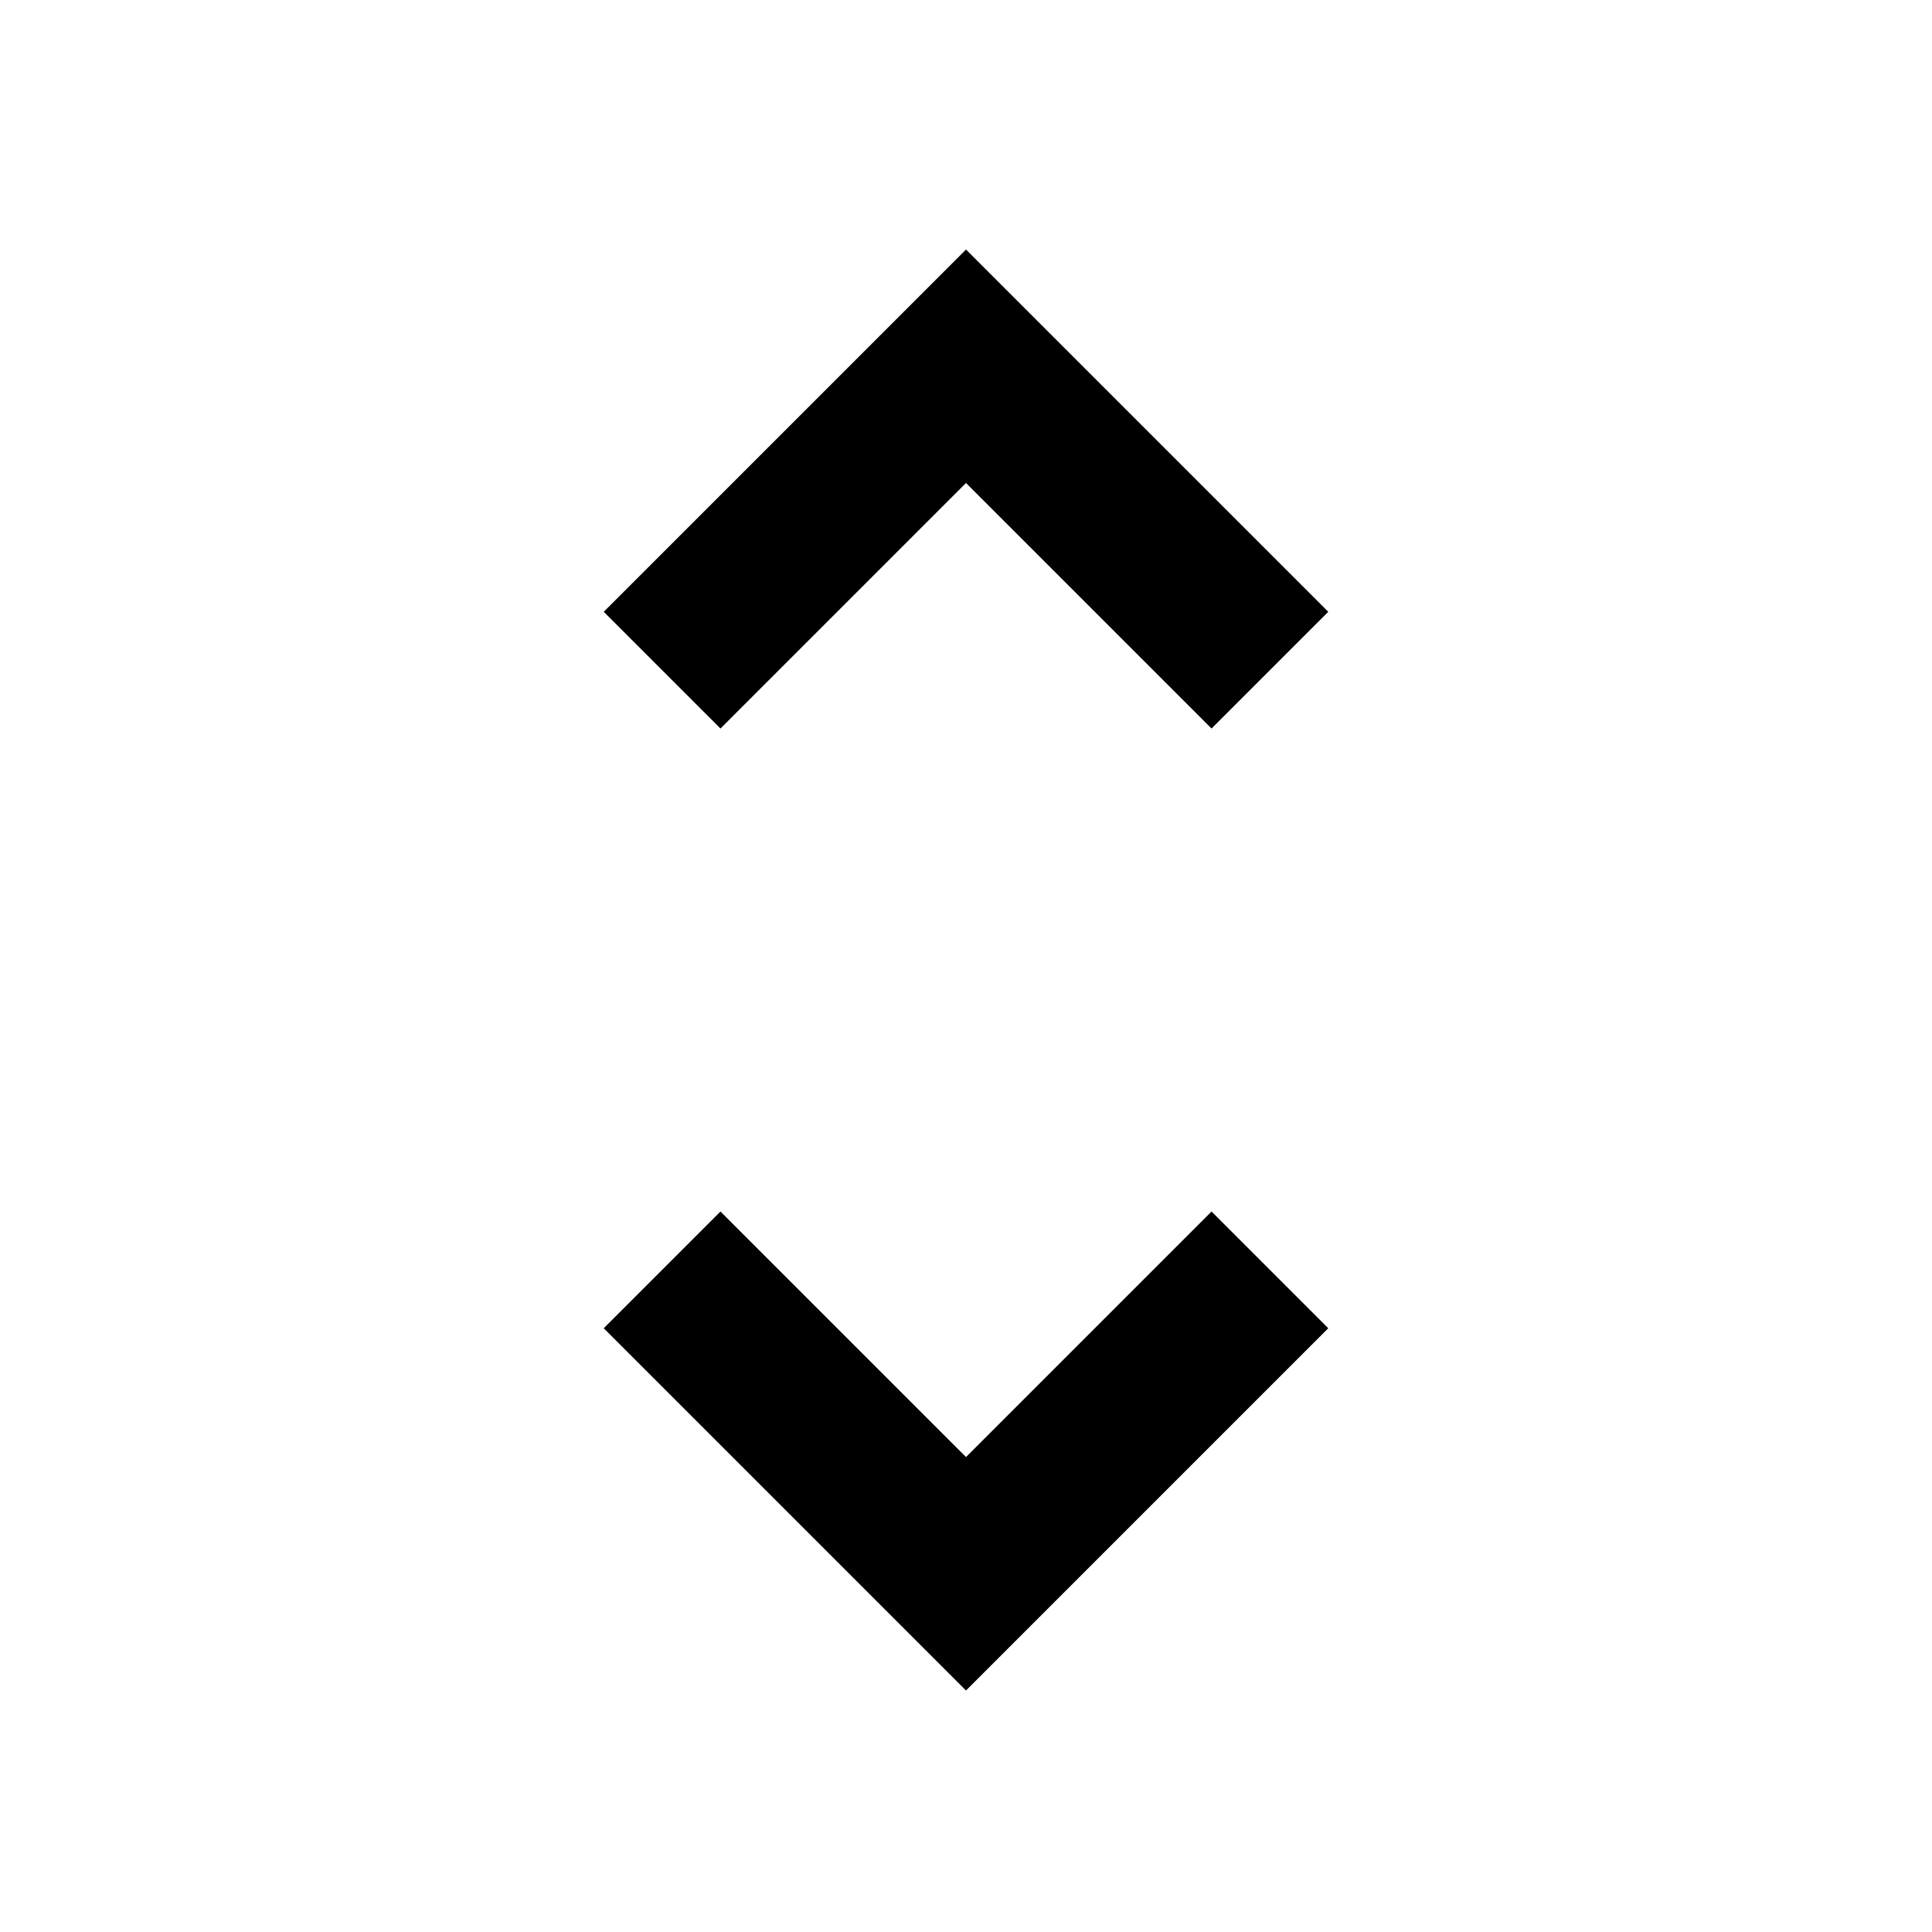
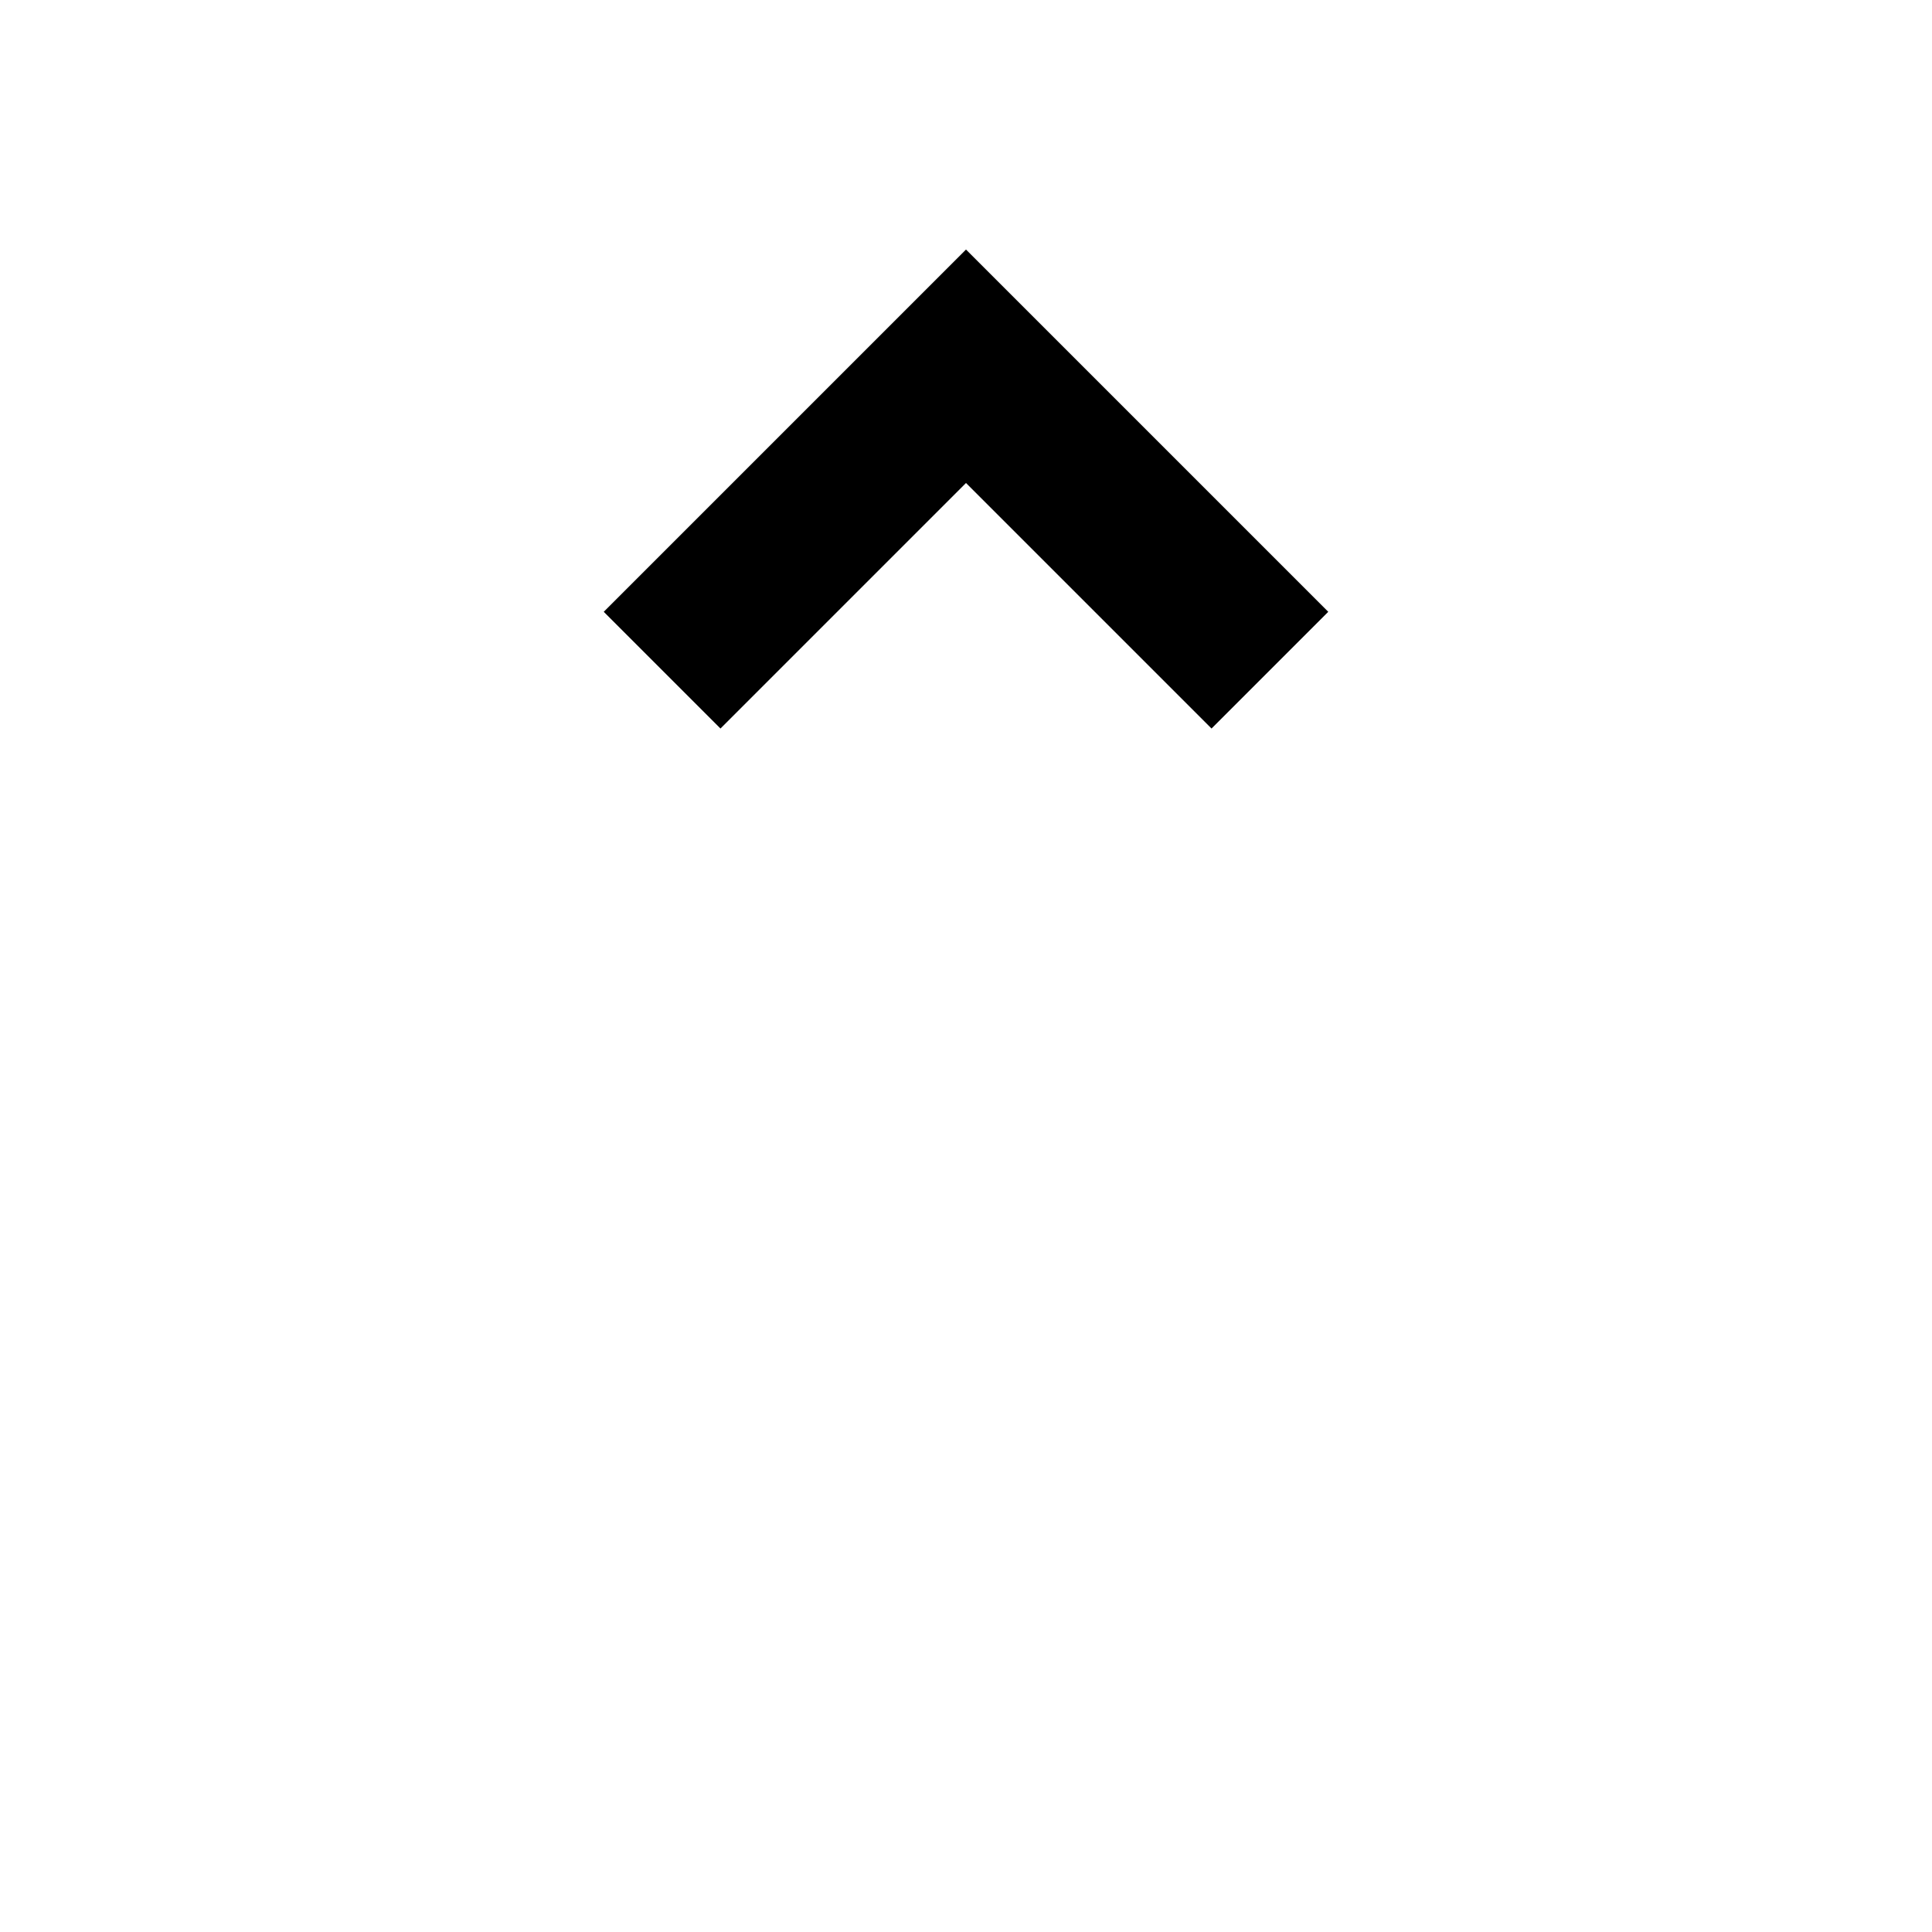
<svg xmlns="http://www.w3.org/2000/svg" height="24" viewBox="0 -960 960 960" width="24">
-   <path d="M480-120 300-300l58-58 122 122 122-122 58 58-180 180ZM358-598l-58-58 180-180 180 180-58 58-122-122-122 122Z" />
+   <path d="M480-120 300-300ZM358-598l-58-58 180-180 180 180-58 58-122-122-122 122Z" />
</svg>